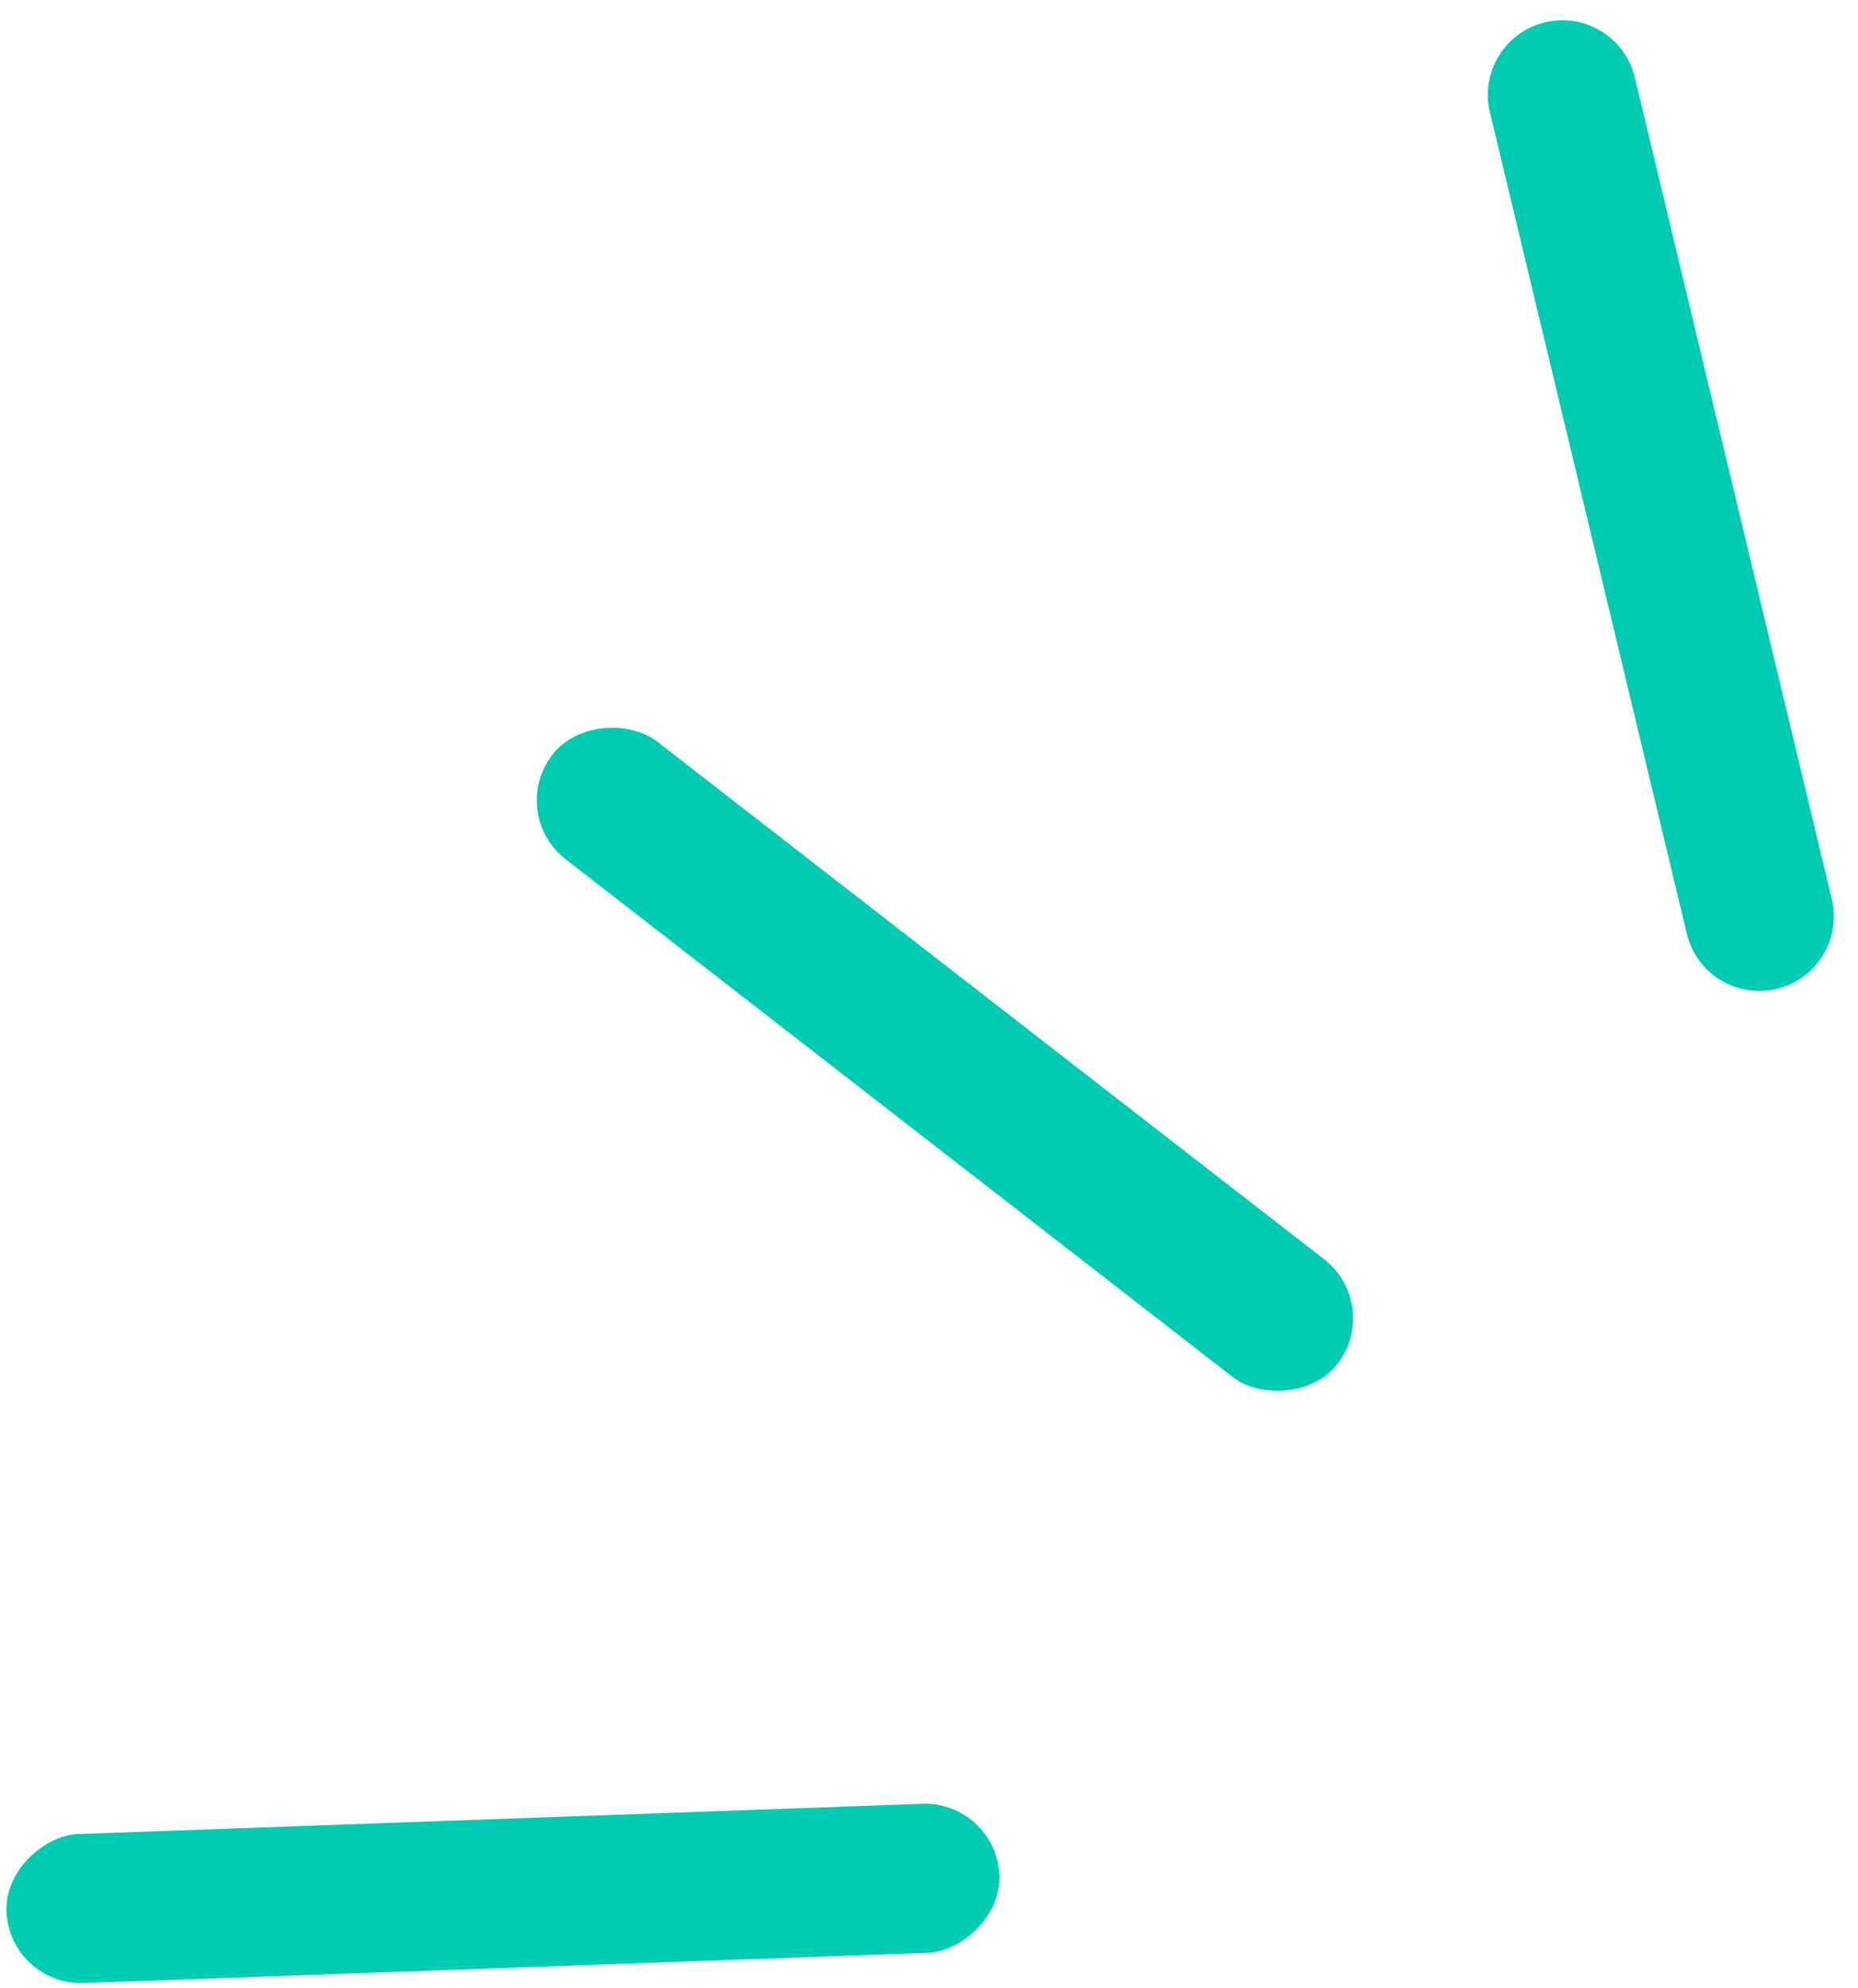
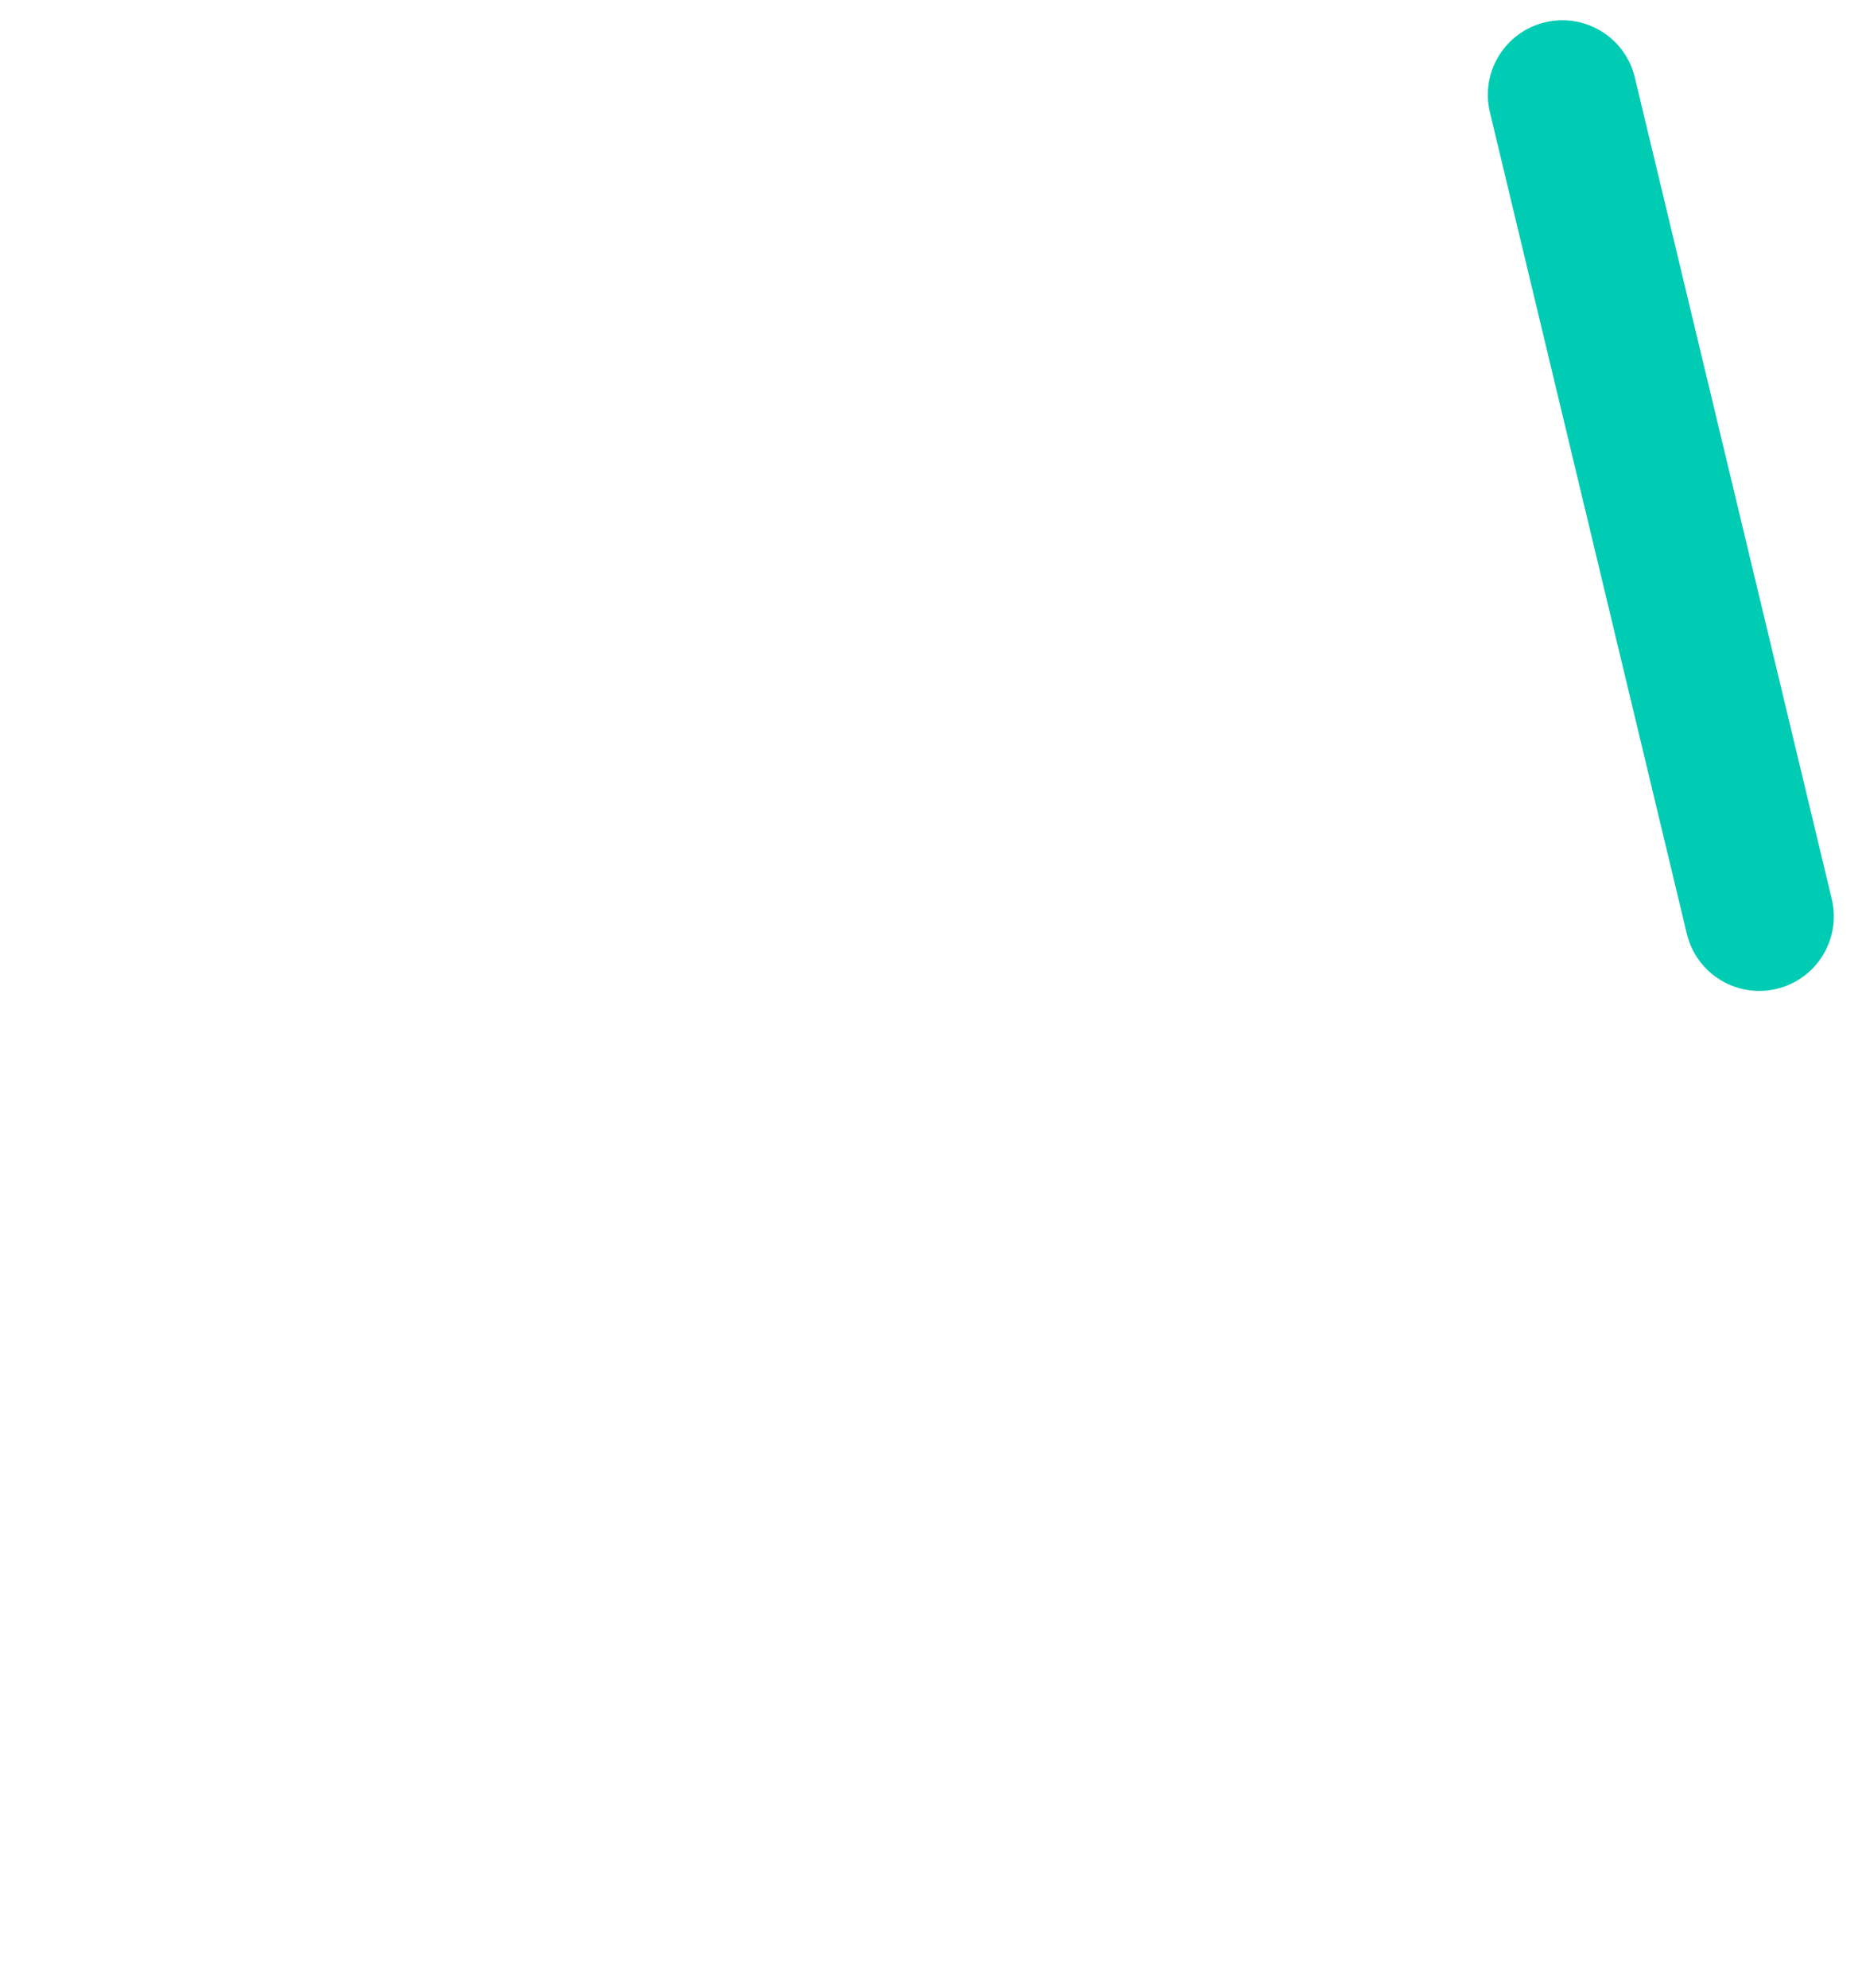
<svg xmlns="http://www.w3.org/2000/svg" width="187" height="200" viewBox="0 0 187 200" fill="none">
-   <path d="M149.952 11.289C148.986 7.261 151.468 3.212 155.496 2.247V2.247C159.524 1.281 163.573 3.763 164.538 7.791L184.359 90.448C185.325 94.476 182.842 98.524 178.814 99.49V99.49C174.786 100.456 170.738 97.974 169.772 93.946L149.952 11.289Z" fill="#00CBB3" />
-   <rect x="51.002" y="81.851" width="15" height="100" rx="7.5" transform="rotate(-52.191 51.002 81.851)" fill="#00CBB3" />
-   <rect x="100.316" y="181.213" width="15" height="100" rx="7.5" transform="rotate(87.949 100.316 181.213)" fill="#00CBB3" />
+   <path d="M149.952 11.289C148.986 7.261 151.468 3.212 155.496 2.247V2.247C159.524 1.281 163.573 3.763 164.538 7.791L184.359 90.448C185.325 94.476 182.842 98.524 178.814 99.49C174.786 100.456 170.738 97.974 169.772 93.946L149.952 11.289Z" fill="#00CBB3" />
</svg>